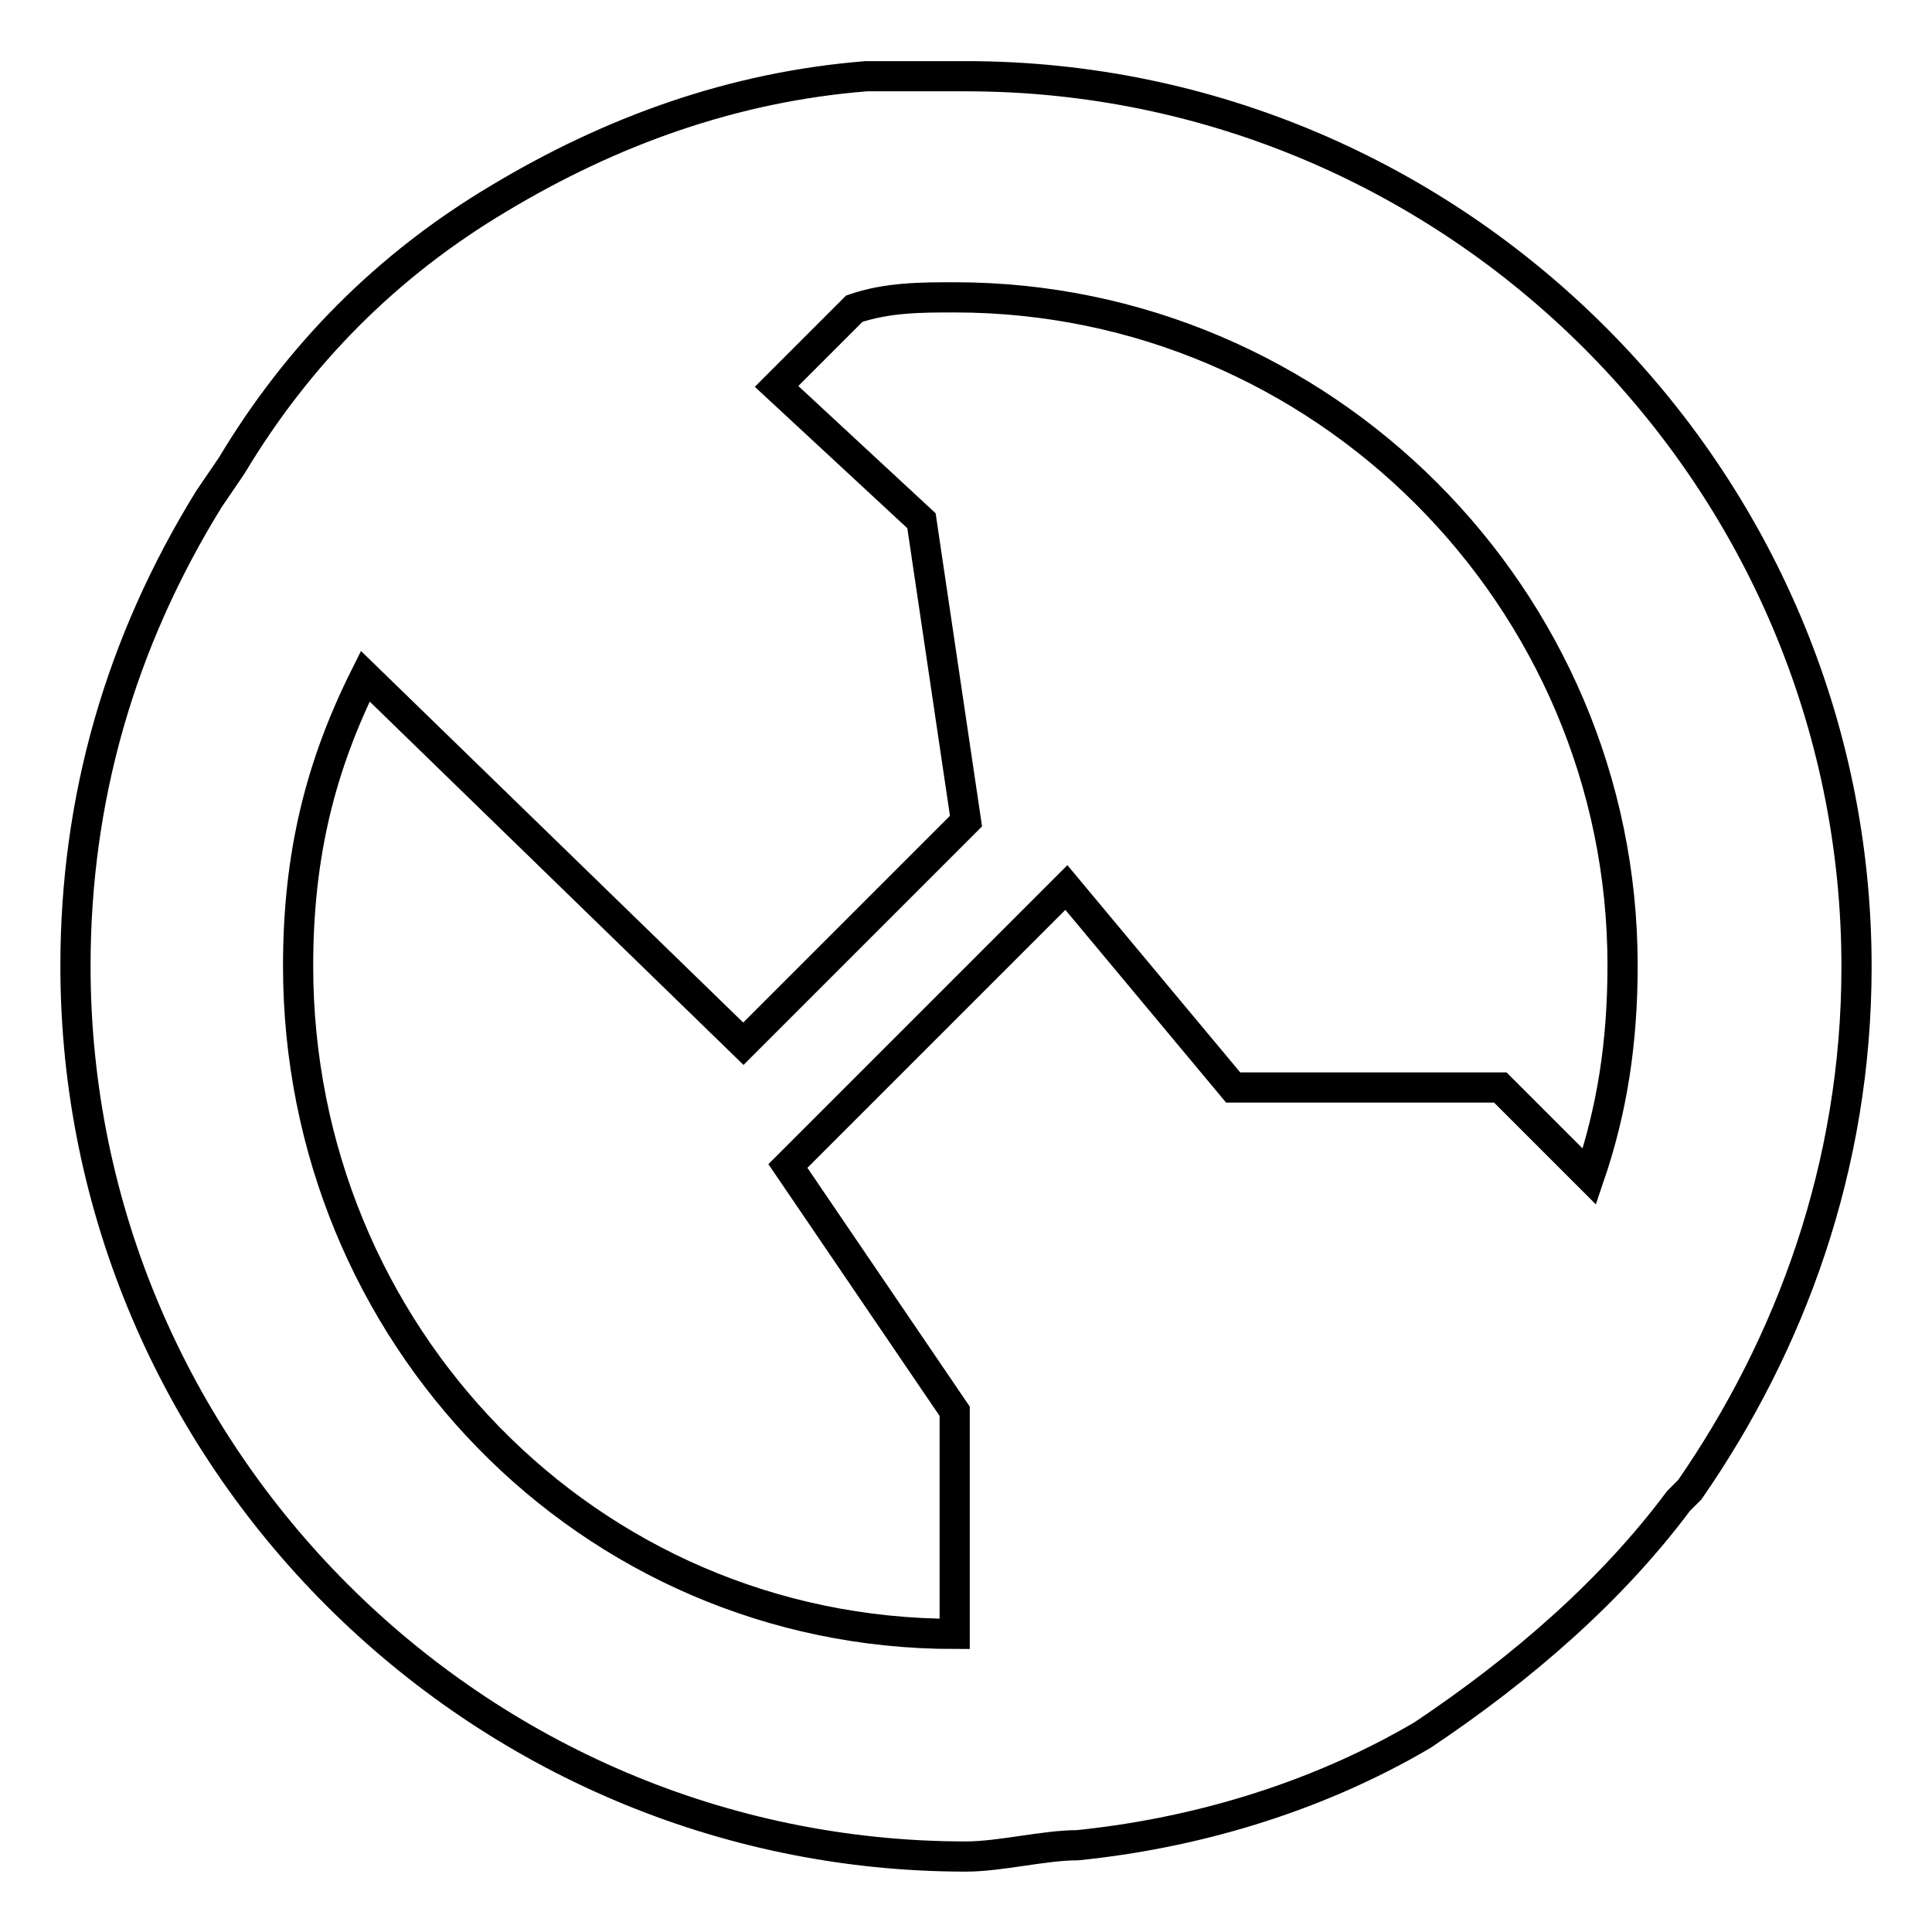
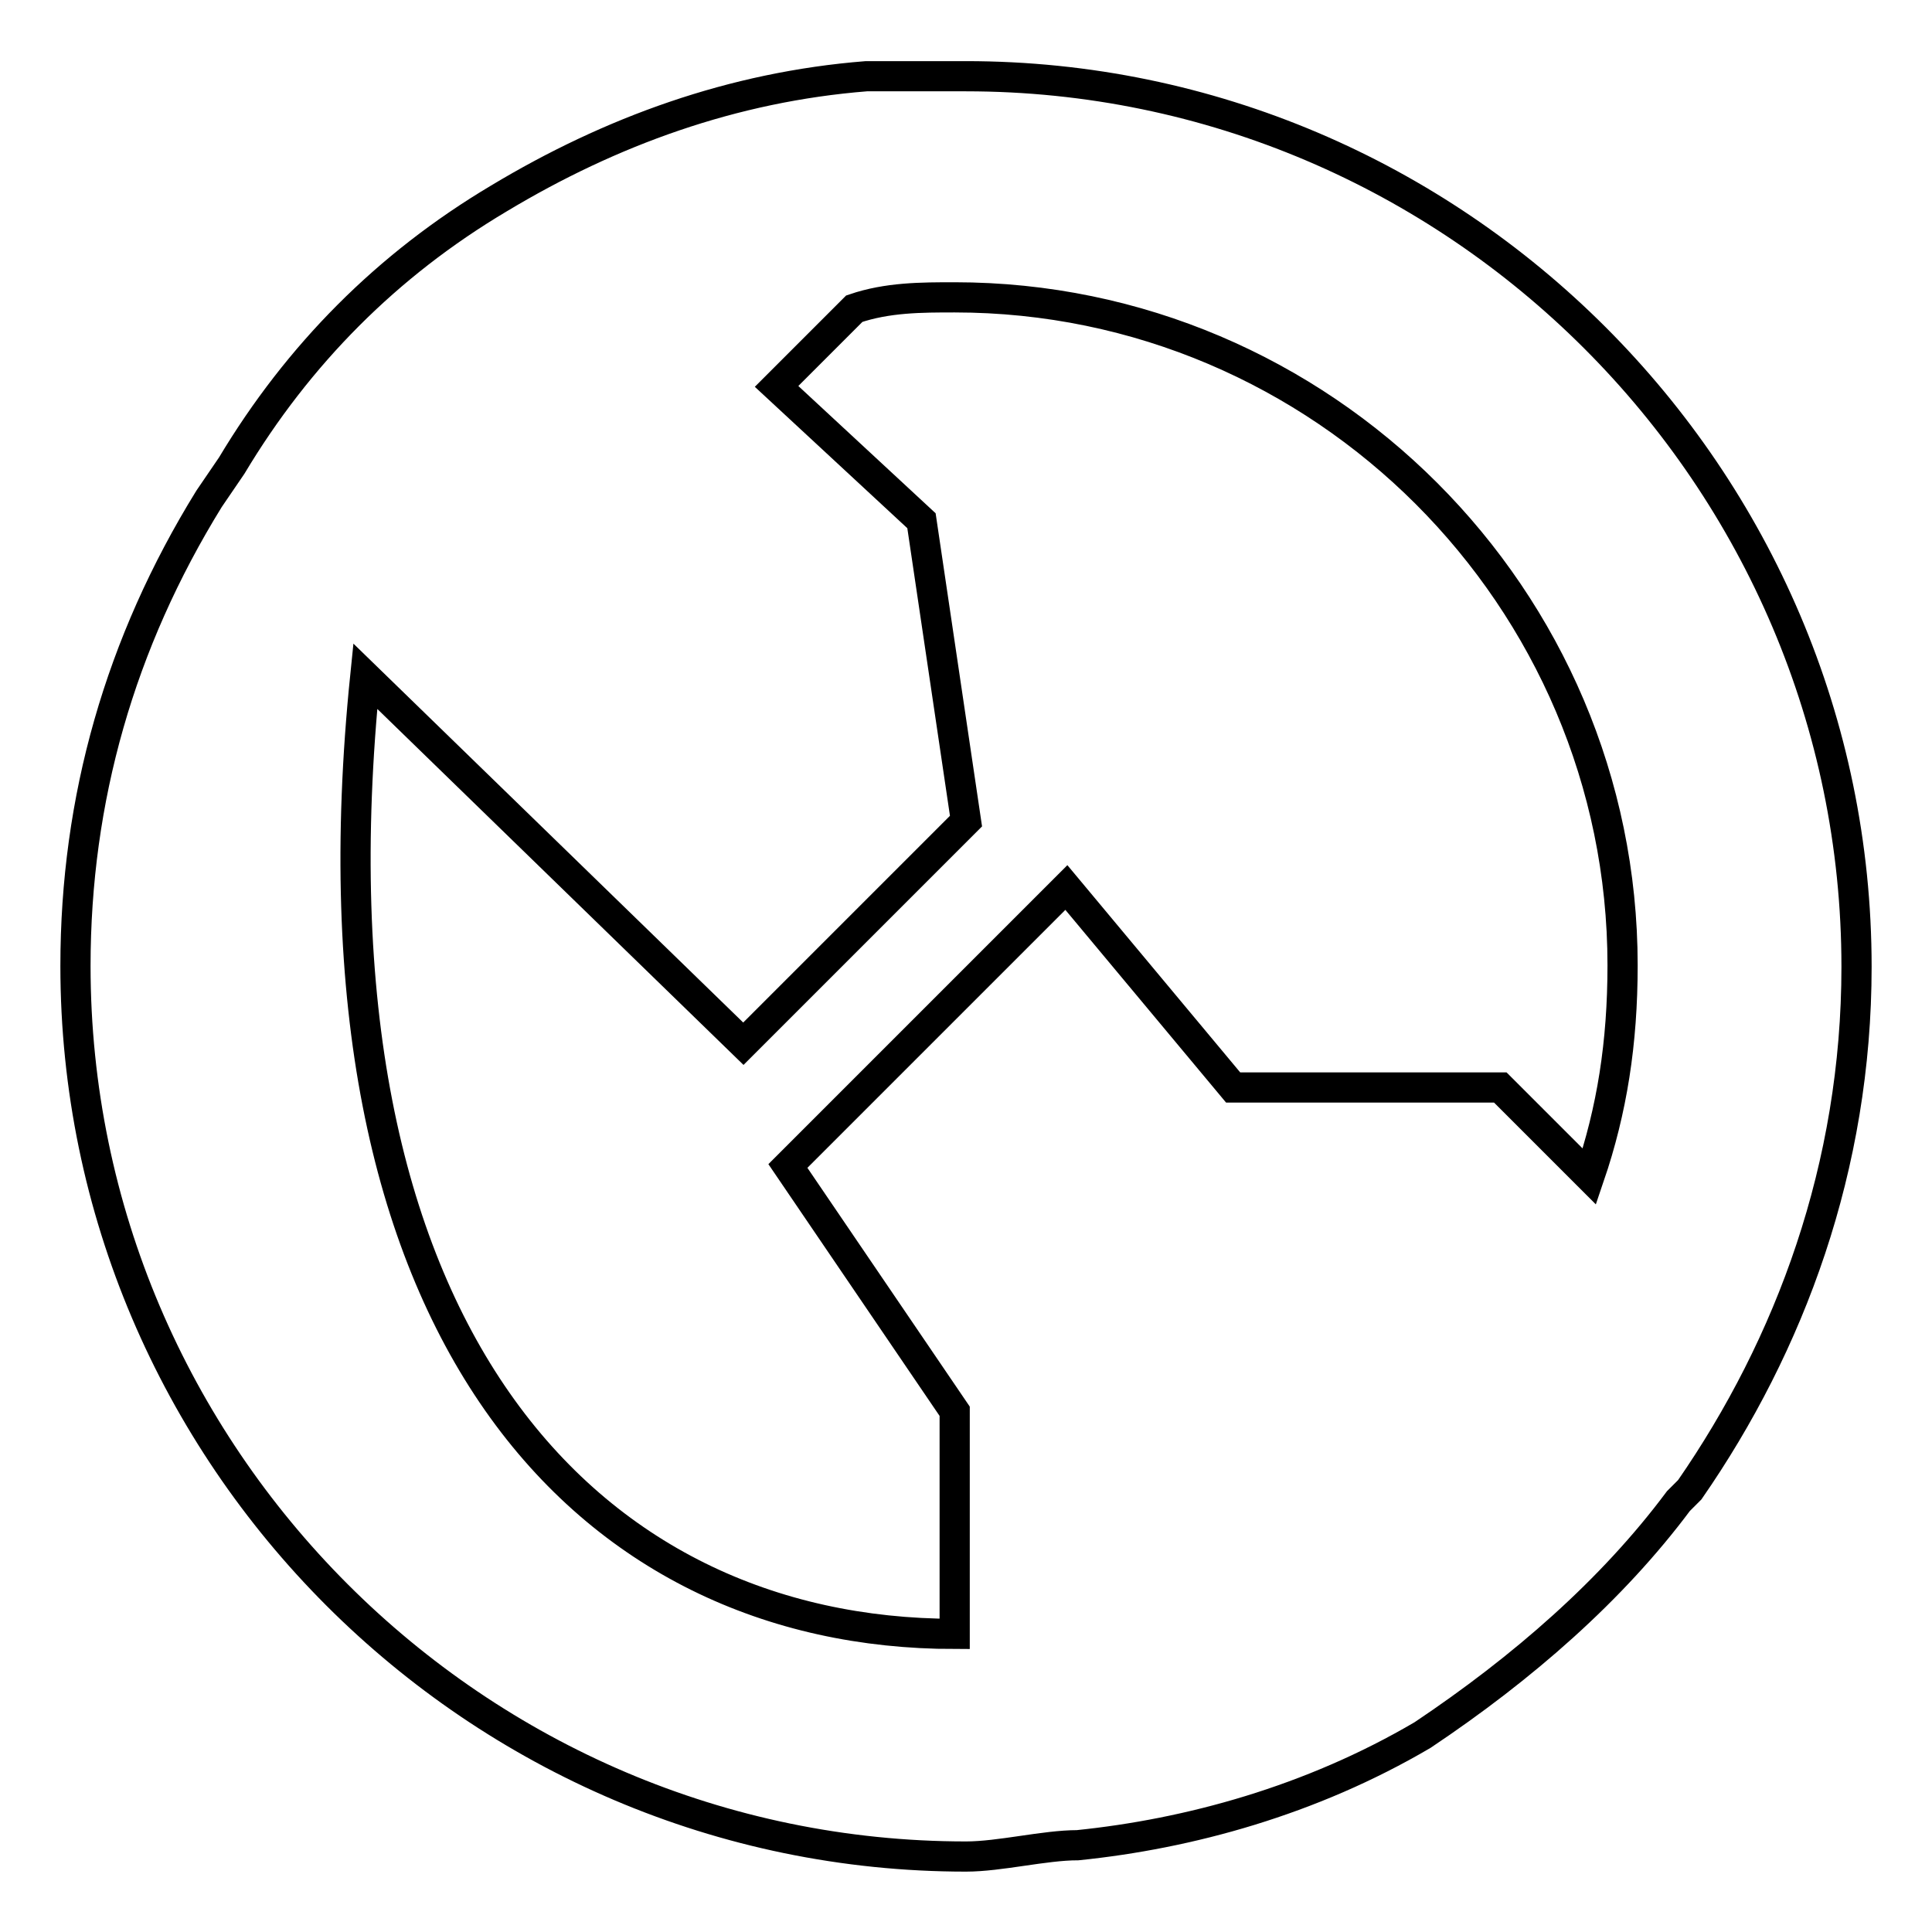
<svg xmlns="http://www.w3.org/2000/svg" version="1.1" x="0px" y="0px" viewBox="0 0 256 256" enable-background="new 0 0 256 256" xml:space="preserve">
  <g>
-     <path stroke-width="4" fill-opacity="0" stroke="#000000" d="M142.8,244.5c-4.4,0-10.3,1.5-14.8,1.5c-64.9,0-118-53.1-118-118c0-22.1,5.9-42.8,17.7-61.9l3-4.4 c8.8-14.7,20.6-26.6,35.4-35.4c14.8-8.9,31-14.8,48.7-16.2H128c64.9,0,118,53.1,118,118c0,26.5-8.8,50.1-22.1,69.3l-1.5,1.5 c-8.8,11.8-20.6,22.1-33.9,31C173.7,238.6,157.5,243,142.8,244.5z M126.5,216.5V187l-22.1-32.5l36.9-36.9l22.1,26.5h35.4l11.8,11.8 c3-8.8,4.4-17.7,4.4-28c0-48.7-39.8-88.5-88.5-88.5c-4.4,0-8.9,0-13.3,1.5l-10.3,10.3L122.1,69l5.9,39.8l-29.5,29.5L48.4,89.6 c-5.9,11.8-8.9,23.6-8.9,38.4C39.5,176.7,77.9,216.5,126.5,216.5z" />
+     <path stroke-width="4" fill-opacity="0" stroke="#000000" d="M142.8,244.5c-4.4,0-10.3,1.5-14.8,1.5c-64.9,0-118-53.1-118-118c0-22.1,5.9-42.8,17.7-61.9l3-4.4 c8.8-14.7,20.6-26.6,35.4-35.4c14.8-8.9,31-14.8,48.7-16.2H128c64.9,0,118,53.1,118,118c0,26.5-8.8,50.1-22.1,69.3l-1.5,1.5 c-8.8,11.8-20.6,22.1-33.9,31C173.7,238.6,157.5,243,142.8,244.5z M126.5,216.5V187l-22.1-32.5l36.9-36.9l22.1,26.5h35.4l11.8,11.8 c3-8.8,4.4-17.7,4.4-28c0-48.7-39.8-88.5-88.5-88.5c-4.4,0-8.9,0-13.3,1.5l-10.3,10.3L122.1,69l5.9,39.8l-29.5,29.5L48.4,89.6 C39.5,176.7,77.9,216.5,126.5,216.5z" />
  </g>
</svg>